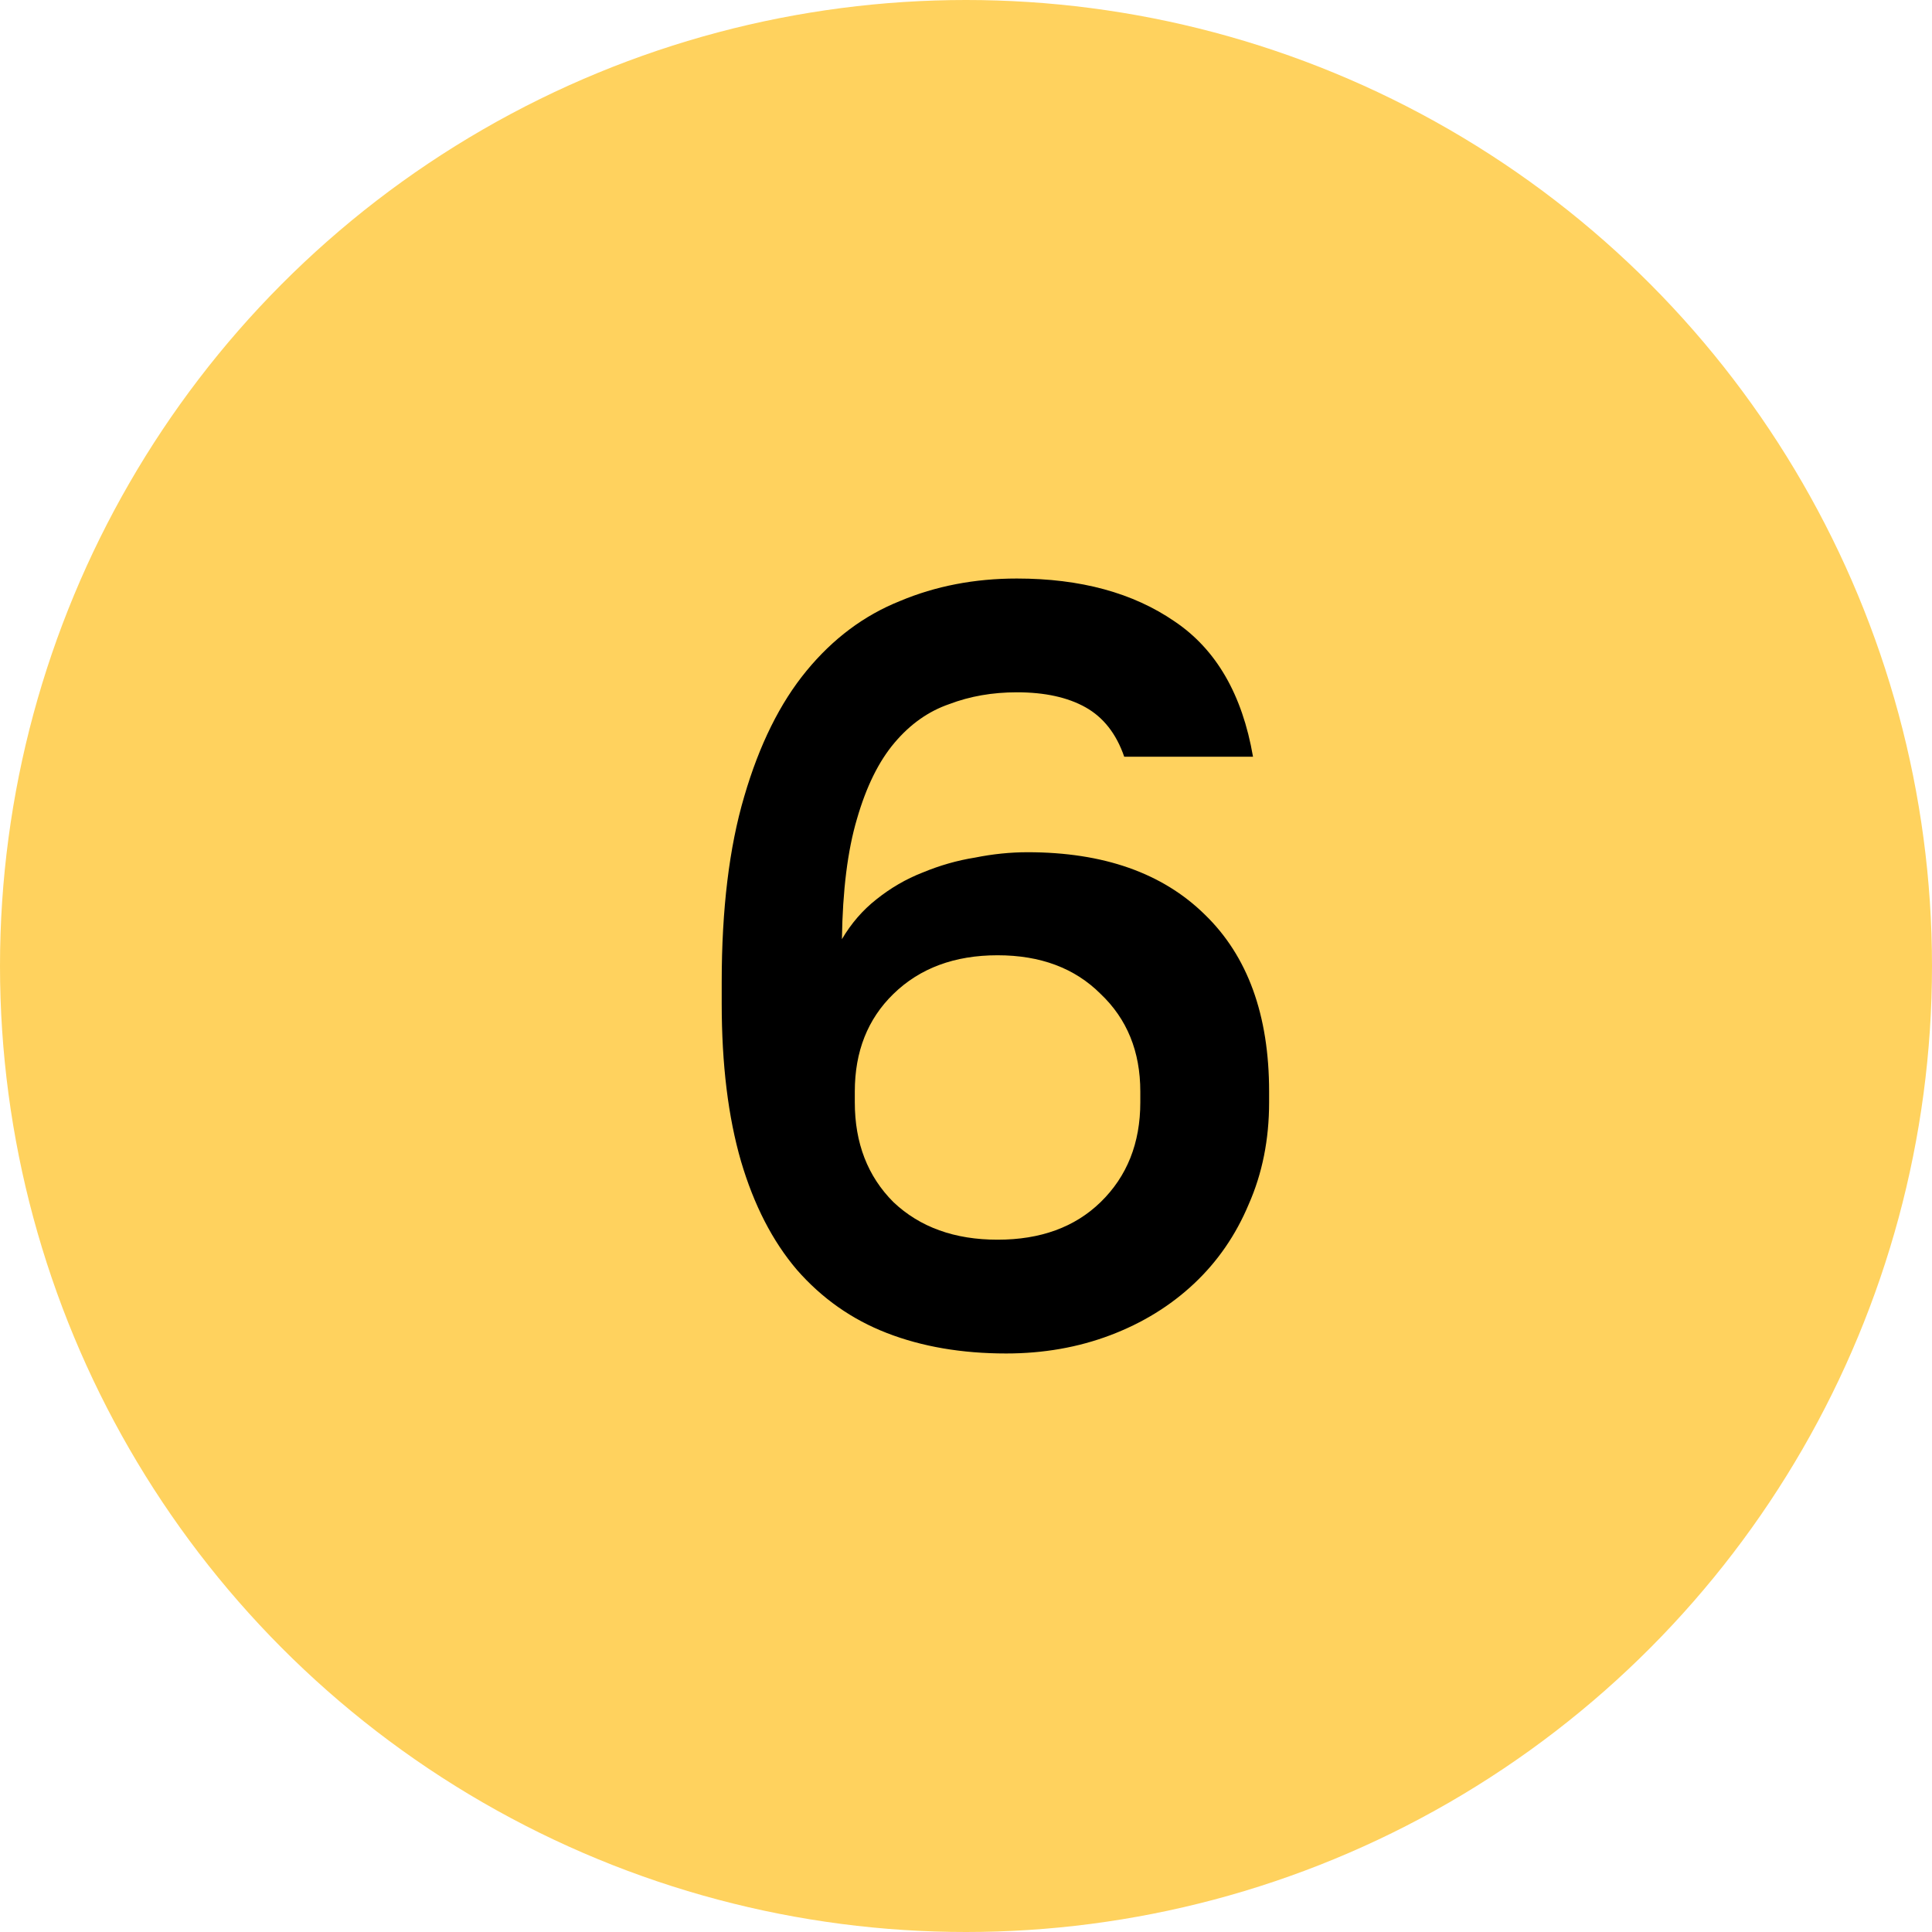
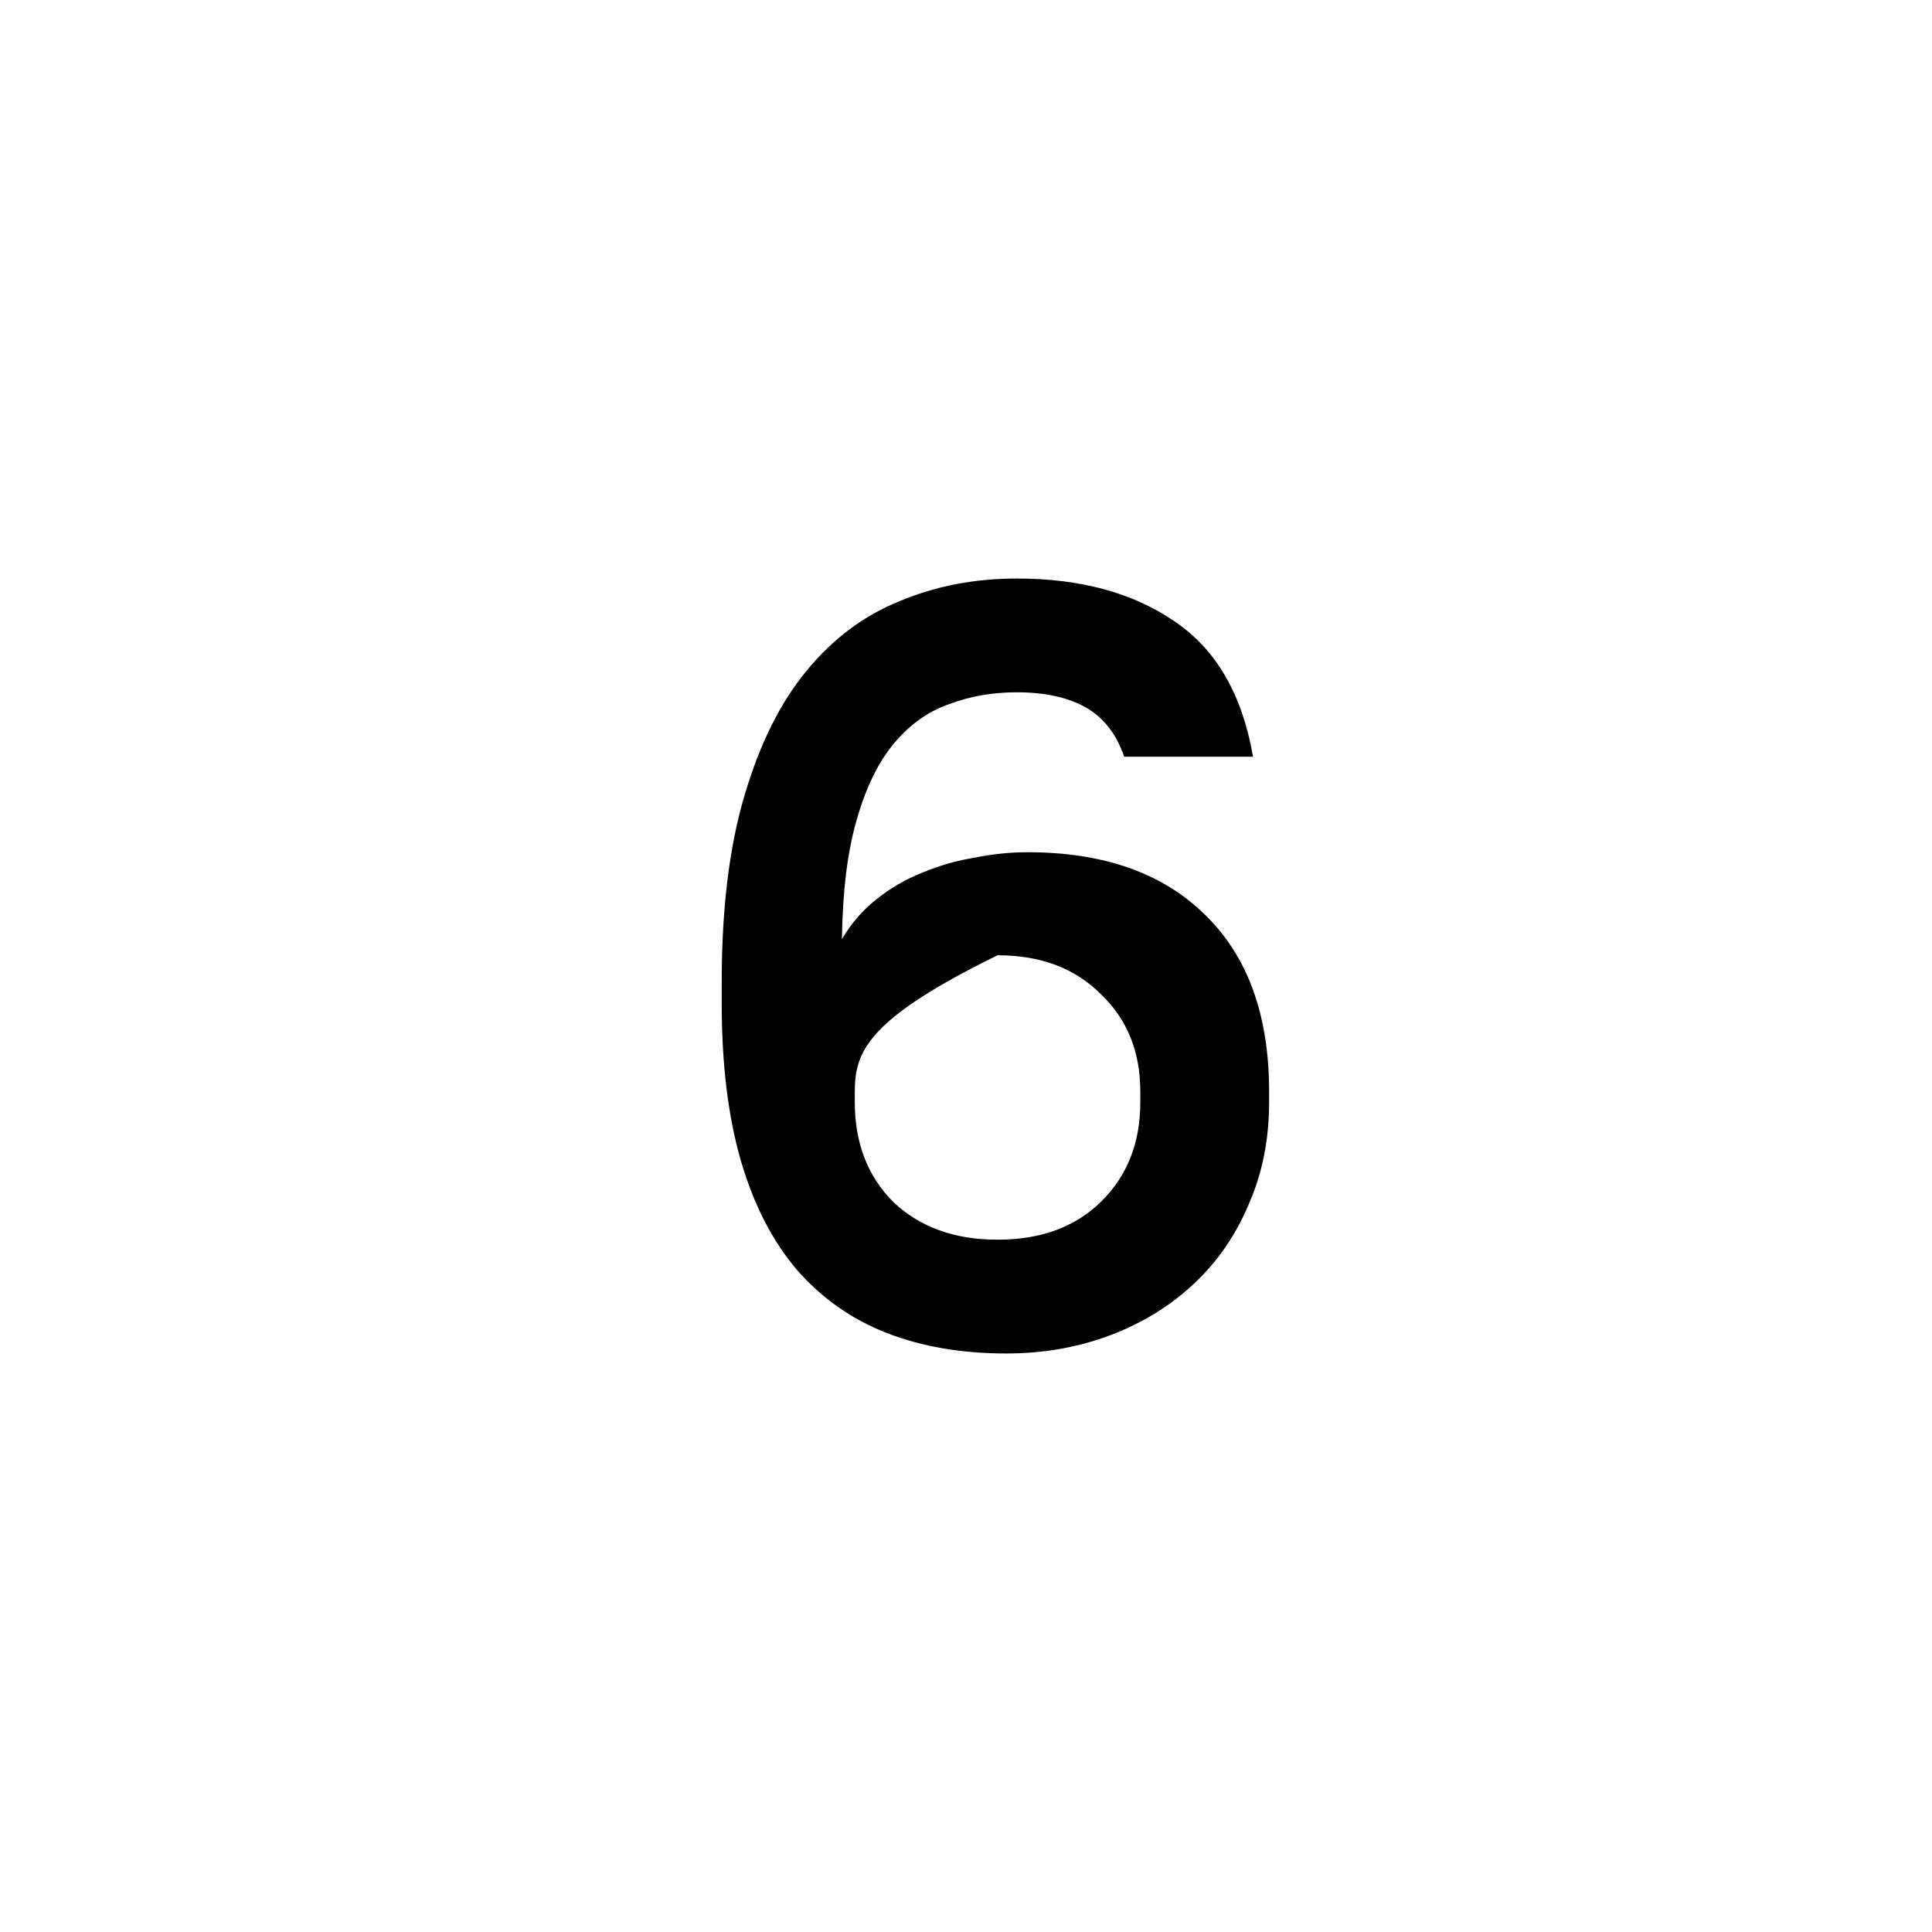
<svg xmlns="http://www.w3.org/2000/svg" width="36" height="36" viewBox="0 0 36 36" fill="none">
-   <circle cx="18" cy="18" r="18" fill="#FFD25E" />
-   <path d="M18.748 25.22C17.921 25.22 17.181 25.093 16.528 24.84C15.874 24.587 15.314 24.193 14.848 23.66C14.394 23.127 14.048 22.453 13.808 21.64C13.568 20.813 13.448 19.833 13.448 18.7V18.3C13.448 16.94 13.588 15.787 13.868 14.84C14.148 13.88 14.534 13.1 15.028 12.5C15.521 11.9 16.101 11.467 16.768 11.2C17.434 10.92 18.161 10.78 18.948 10.78C20.134 10.78 21.114 11.047 21.888 11.58C22.661 12.1 23.148 12.94 23.348 14.1H20.948C20.801 13.673 20.561 13.367 20.228 13.18C19.894 12.993 19.468 12.9 18.948 12.9C18.494 12.9 18.074 12.973 17.688 13.12C17.301 13.253 16.961 13.493 16.668 13.84C16.374 14.187 16.141 14.66 15.968 15.26C15.794 15.847 15.701 16.593 15.688 17.5C15.861 17.207 16.074 16.96 16.328 16.76C16.594 16.547 16.881 16.38 17.188 16.26C17.508 16.127 17.834 16.033 18.168 15.98C18.501 15.913 18.828 15.88 19.148 15.88C20.561 15.88 21.661 16.267 22.448 17.04C23.248 17.813 23.648 18.913 23.648 20.34V20.54C23.648 21.233 23.521 21.867 23.268 22.44C23.028 23.013 22.688 23.507 22.248 23.92C21.808 24.333 21.288 24.653 20.688 24.88C20.088 25.107 19.441 25.22 18.748 25.22ZM18.588 23.1C19.388 23.1 20.028 22.867 20.508 22.4C21.001 21.92 21.248 21.3 21.248 20.54V20.34C21.248 19.593 21.001 18.987 20.508 18.52C20.028 18.04 19.388 17.8 18.588 17.8C17.788 17.8 17.141 18.04 16.648 18.52C16.168 18.987 15.928 19.593 15.928 20.34V20.54C15.928 21.3 16.168 21.92 16.648 22.4C17.141 22.867 17.788 23.1 18.588 23.1Z" fill="black" />
+   <path d="M18.748 25.22C17.921 25.22 17.181 25.093 16.528 24.84C15.874 24.587 15.314 24.193 14.848 23.66C14.394 23.127 14.048 22.453 13.808 21.64C13.568 20.813 13.448 19.833 13.448 18.7V18.3C13.448 16.94 13.588 15.787 13.868 14.84C14.148 13.88 14.534 13.1 15.028 12.5C15.521 11.9 16.101 11.467 16.768 11.2C17.434 10.92 18.161 10.78 18.948 10.78C20.134 10.78 21.114 11.047 21.888 11.58C22.661 12.1 23.148 12.94 23.348 14.1H20.948C20.801 13.673 20.561 13.367 20.228 13.18C19.894 12.993 19.468 12.9 18.948 12.9C18.494 12.9 18.074 12.973 17.688 13.12C17.301 13.253 16.961 13.493 16.668 13.84C16.374 14.187 16.141 14.66 15.968 15.26C15.794 15.847 15.701 16.593 15.688 17.5C15.861 17.207 16.074 16.96 16.328 16.76C16.594 16.547 16.881 16.38 17.188 16.26C17.508 16.127 17.834 16.033 18.168 15.98C18.501 15.913 18.828 15.88 19.148 15.88C20.561 15.88 21.661 16.267 22.448 17.04C23.248 17.813 23.648 18.913 23.648 20.34V20.54C23.648 21.233 23.521 21.867 23.268 22.44C23.028 23.013 22.688 23.507 22.248 23.92C21.808 24.333 21.288 24.653 20.688 24.88C20.088 25.107 19.441 25.22 18.748 25.22ZM18.588 23.1C19.388 23.1 20.028 22.867 20.508 22.4C21.001 21.92 21.248 21.3 21.248 20.54V20.34C21.248 19.593 21.001 18.987 20.508 18.52C20.028 18.04 19.388 17.8 18.588 17.8C16.168 18.987 15.928 19.593 15.928 20.34V20.54C15.928 21.3 16.168 21.92 16.648 22.4C17.141 22.867 17.788 23.1 18.588 23.1Z" fill="black" />
</svg>